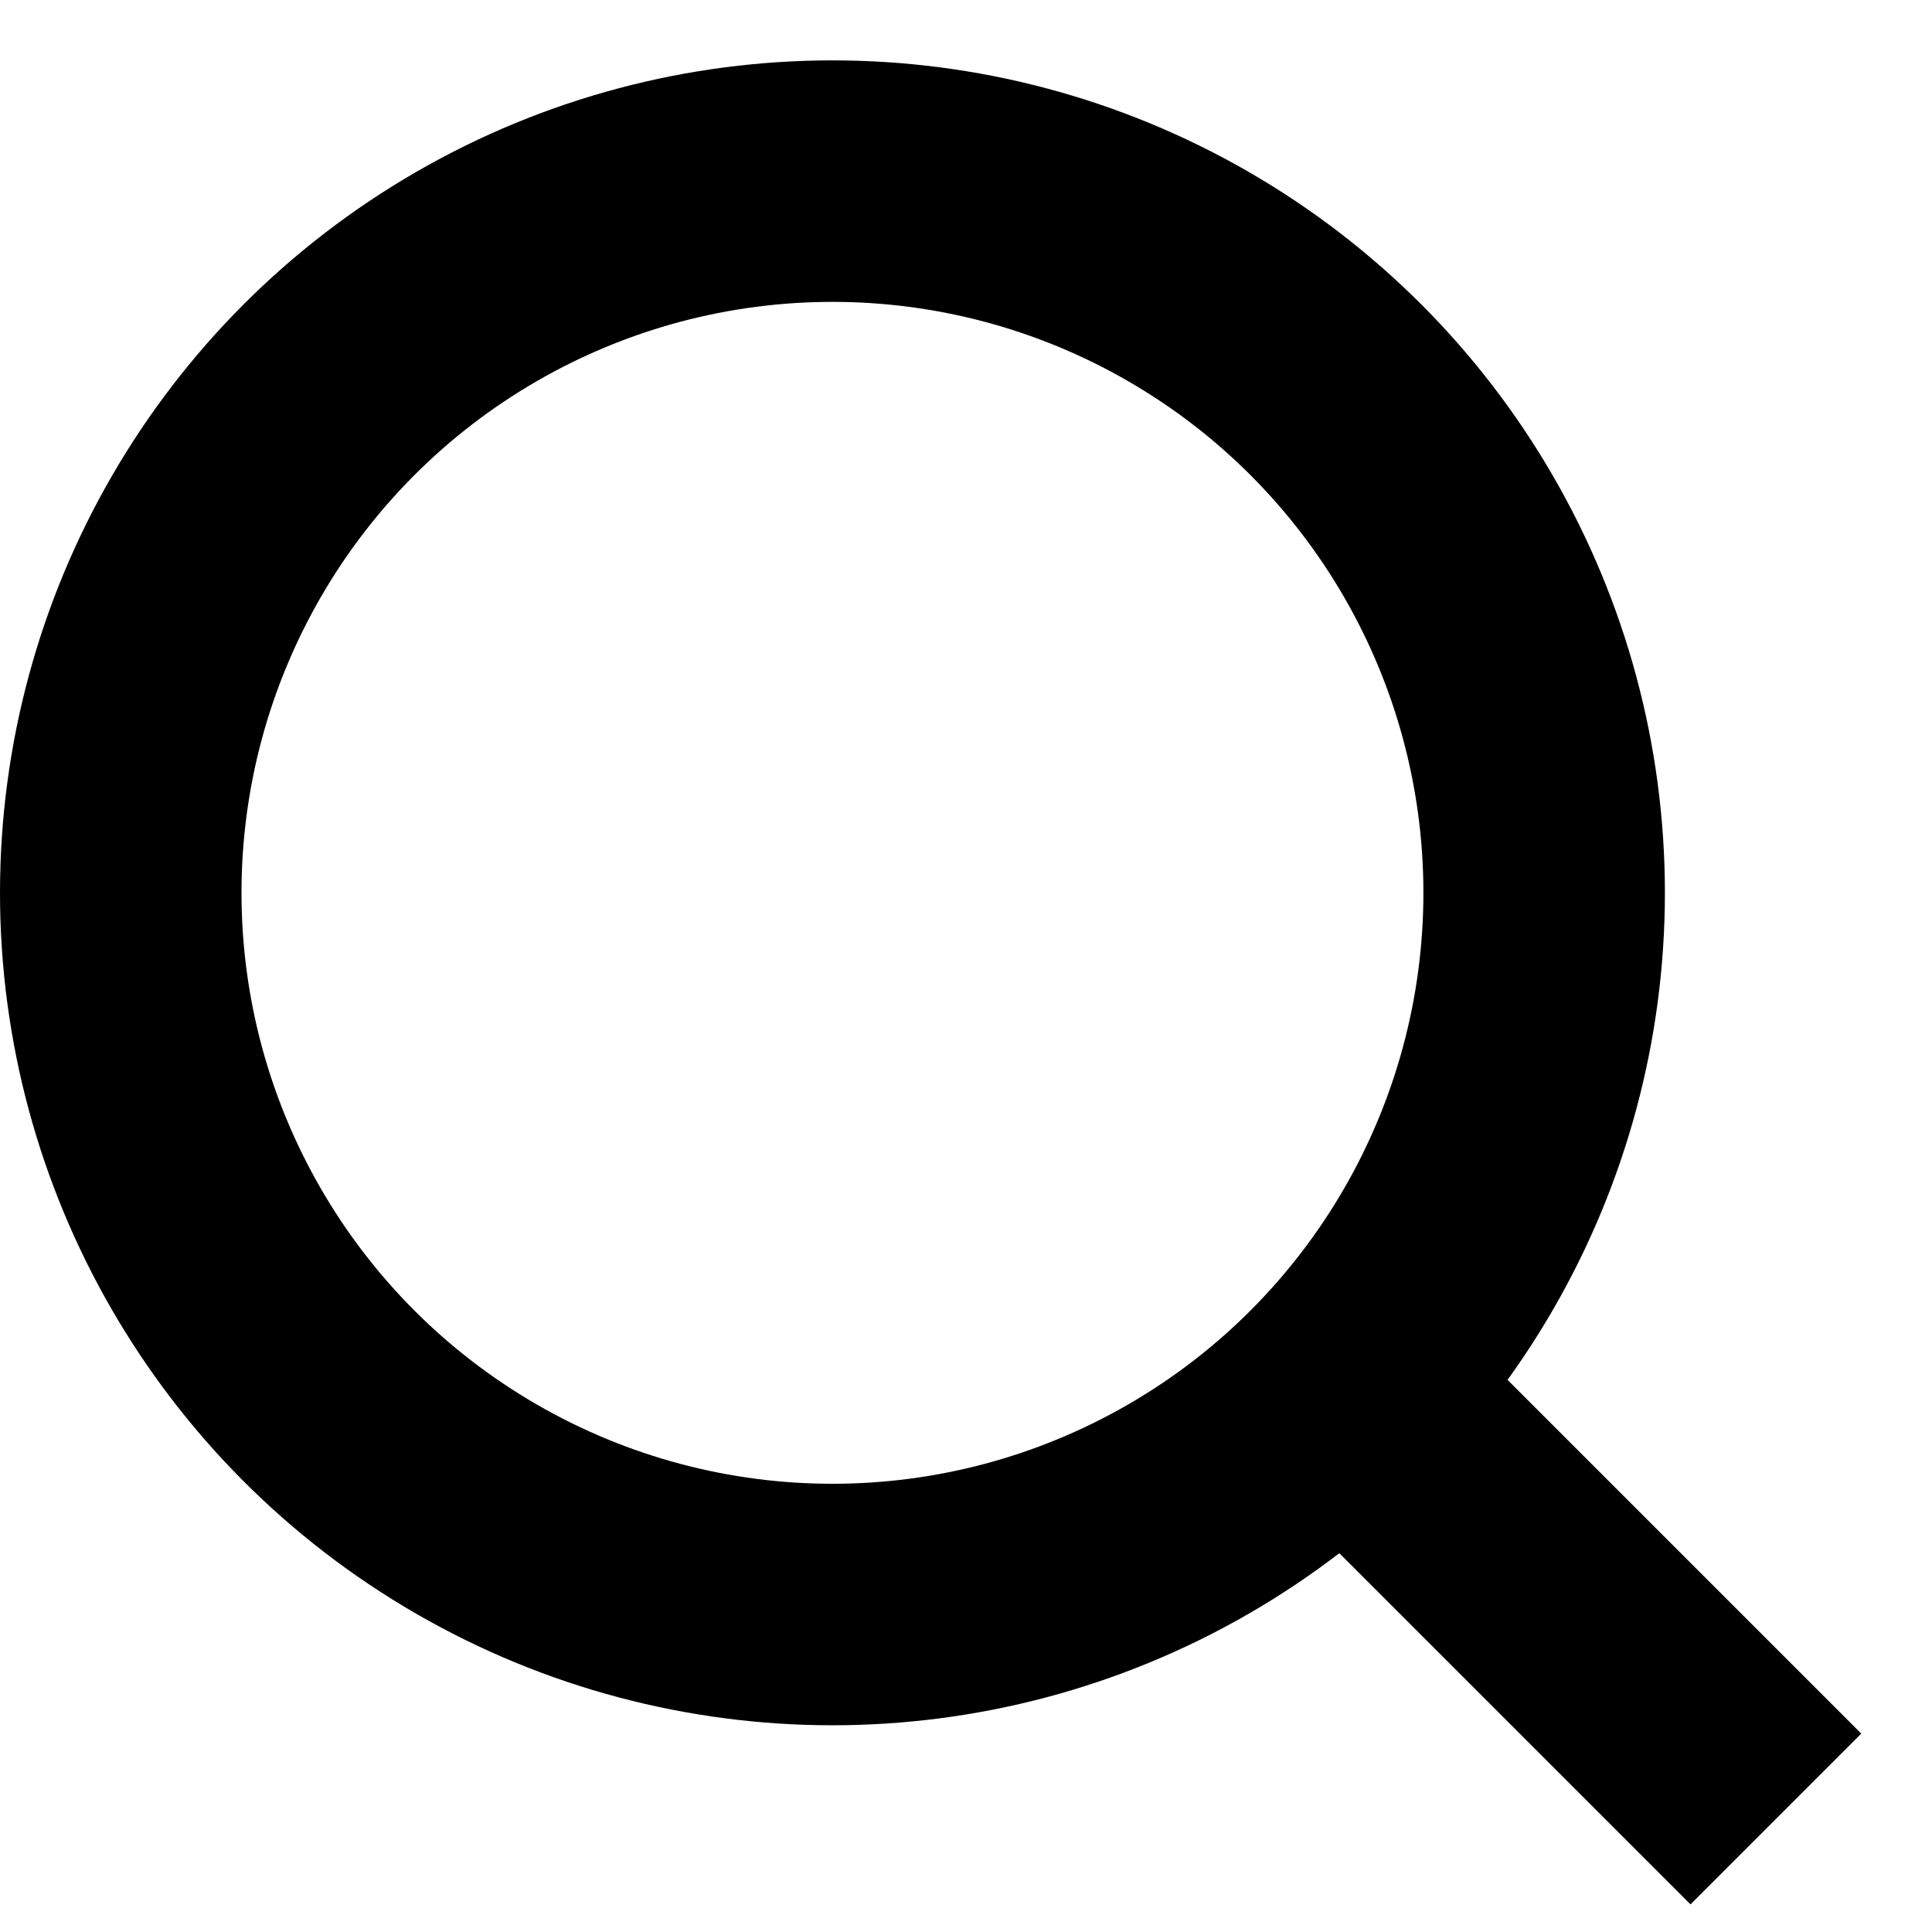
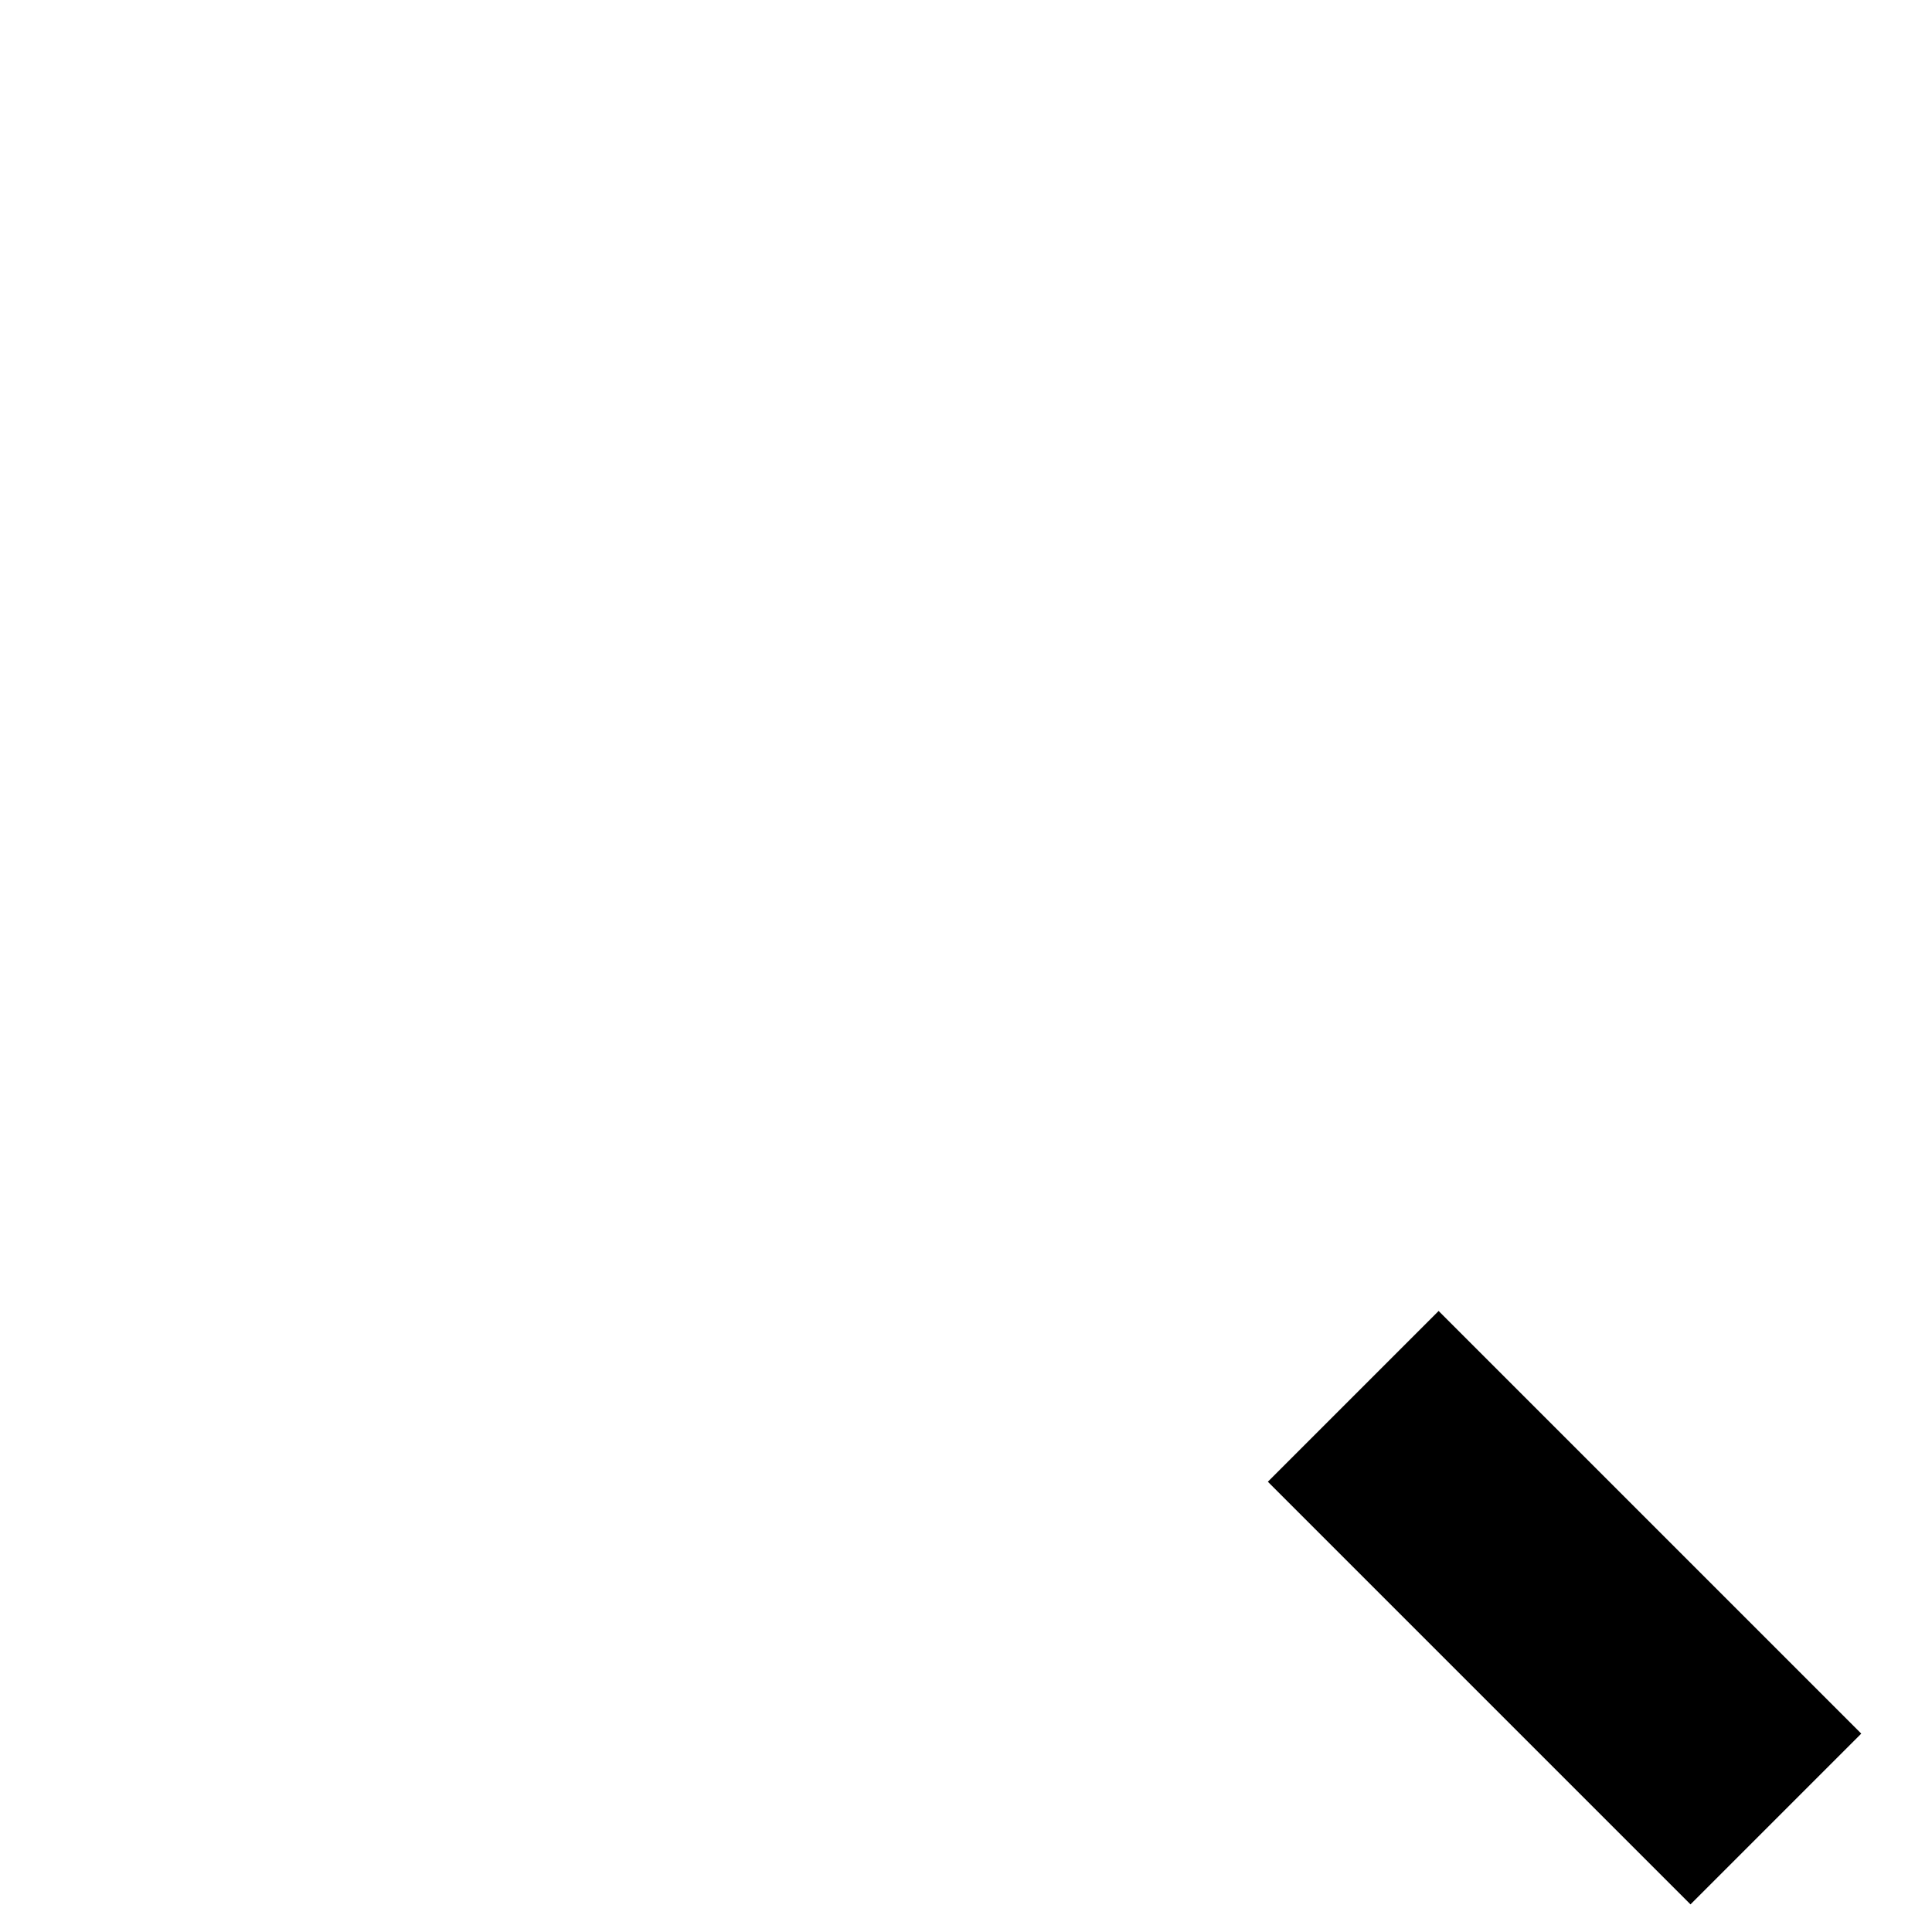
<svg xmlns="http://www.w3.org/2000/svg" width="16" height="16" viewBox="0 0 16 16" fill="none">
-   <circle cx="6.894" cy="7.394" r="5.894" stroke="black" stroke-width="2" />
  <line x1="11.914" y1="12.271" x2="14" y2="14.357" stroke="black" stroke-width="2" stroke-linecap="square" />
</svg>